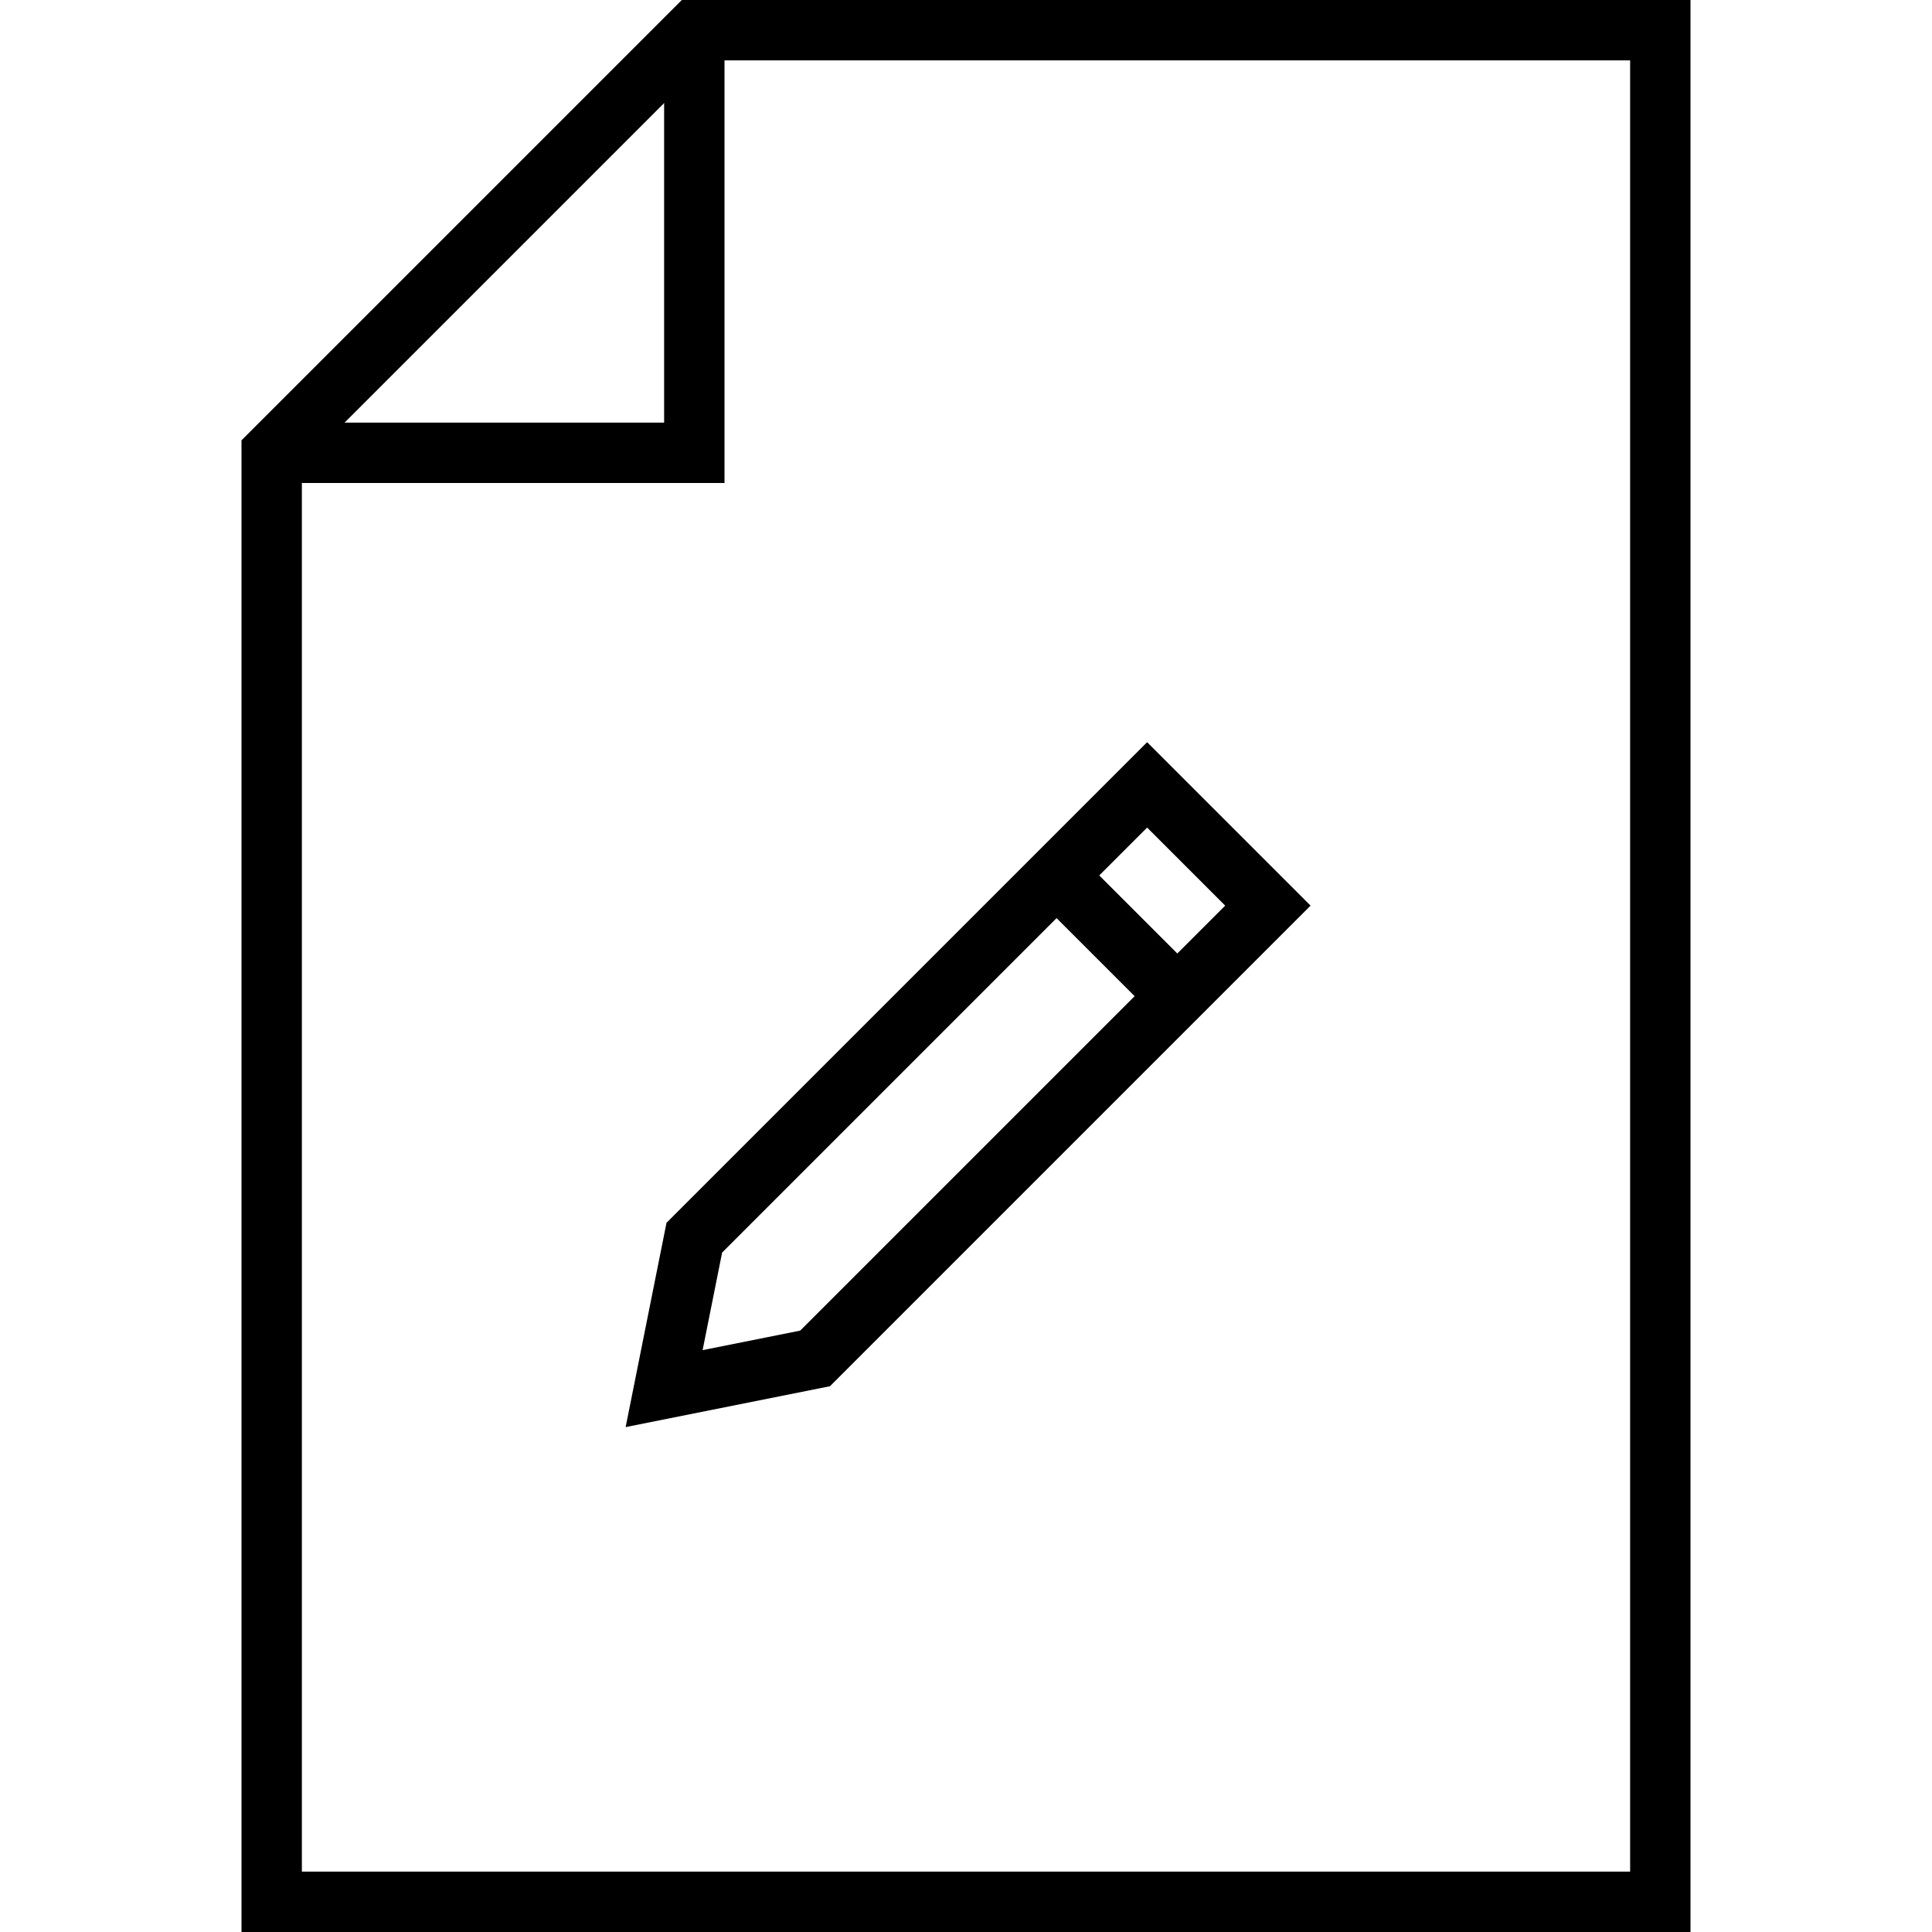
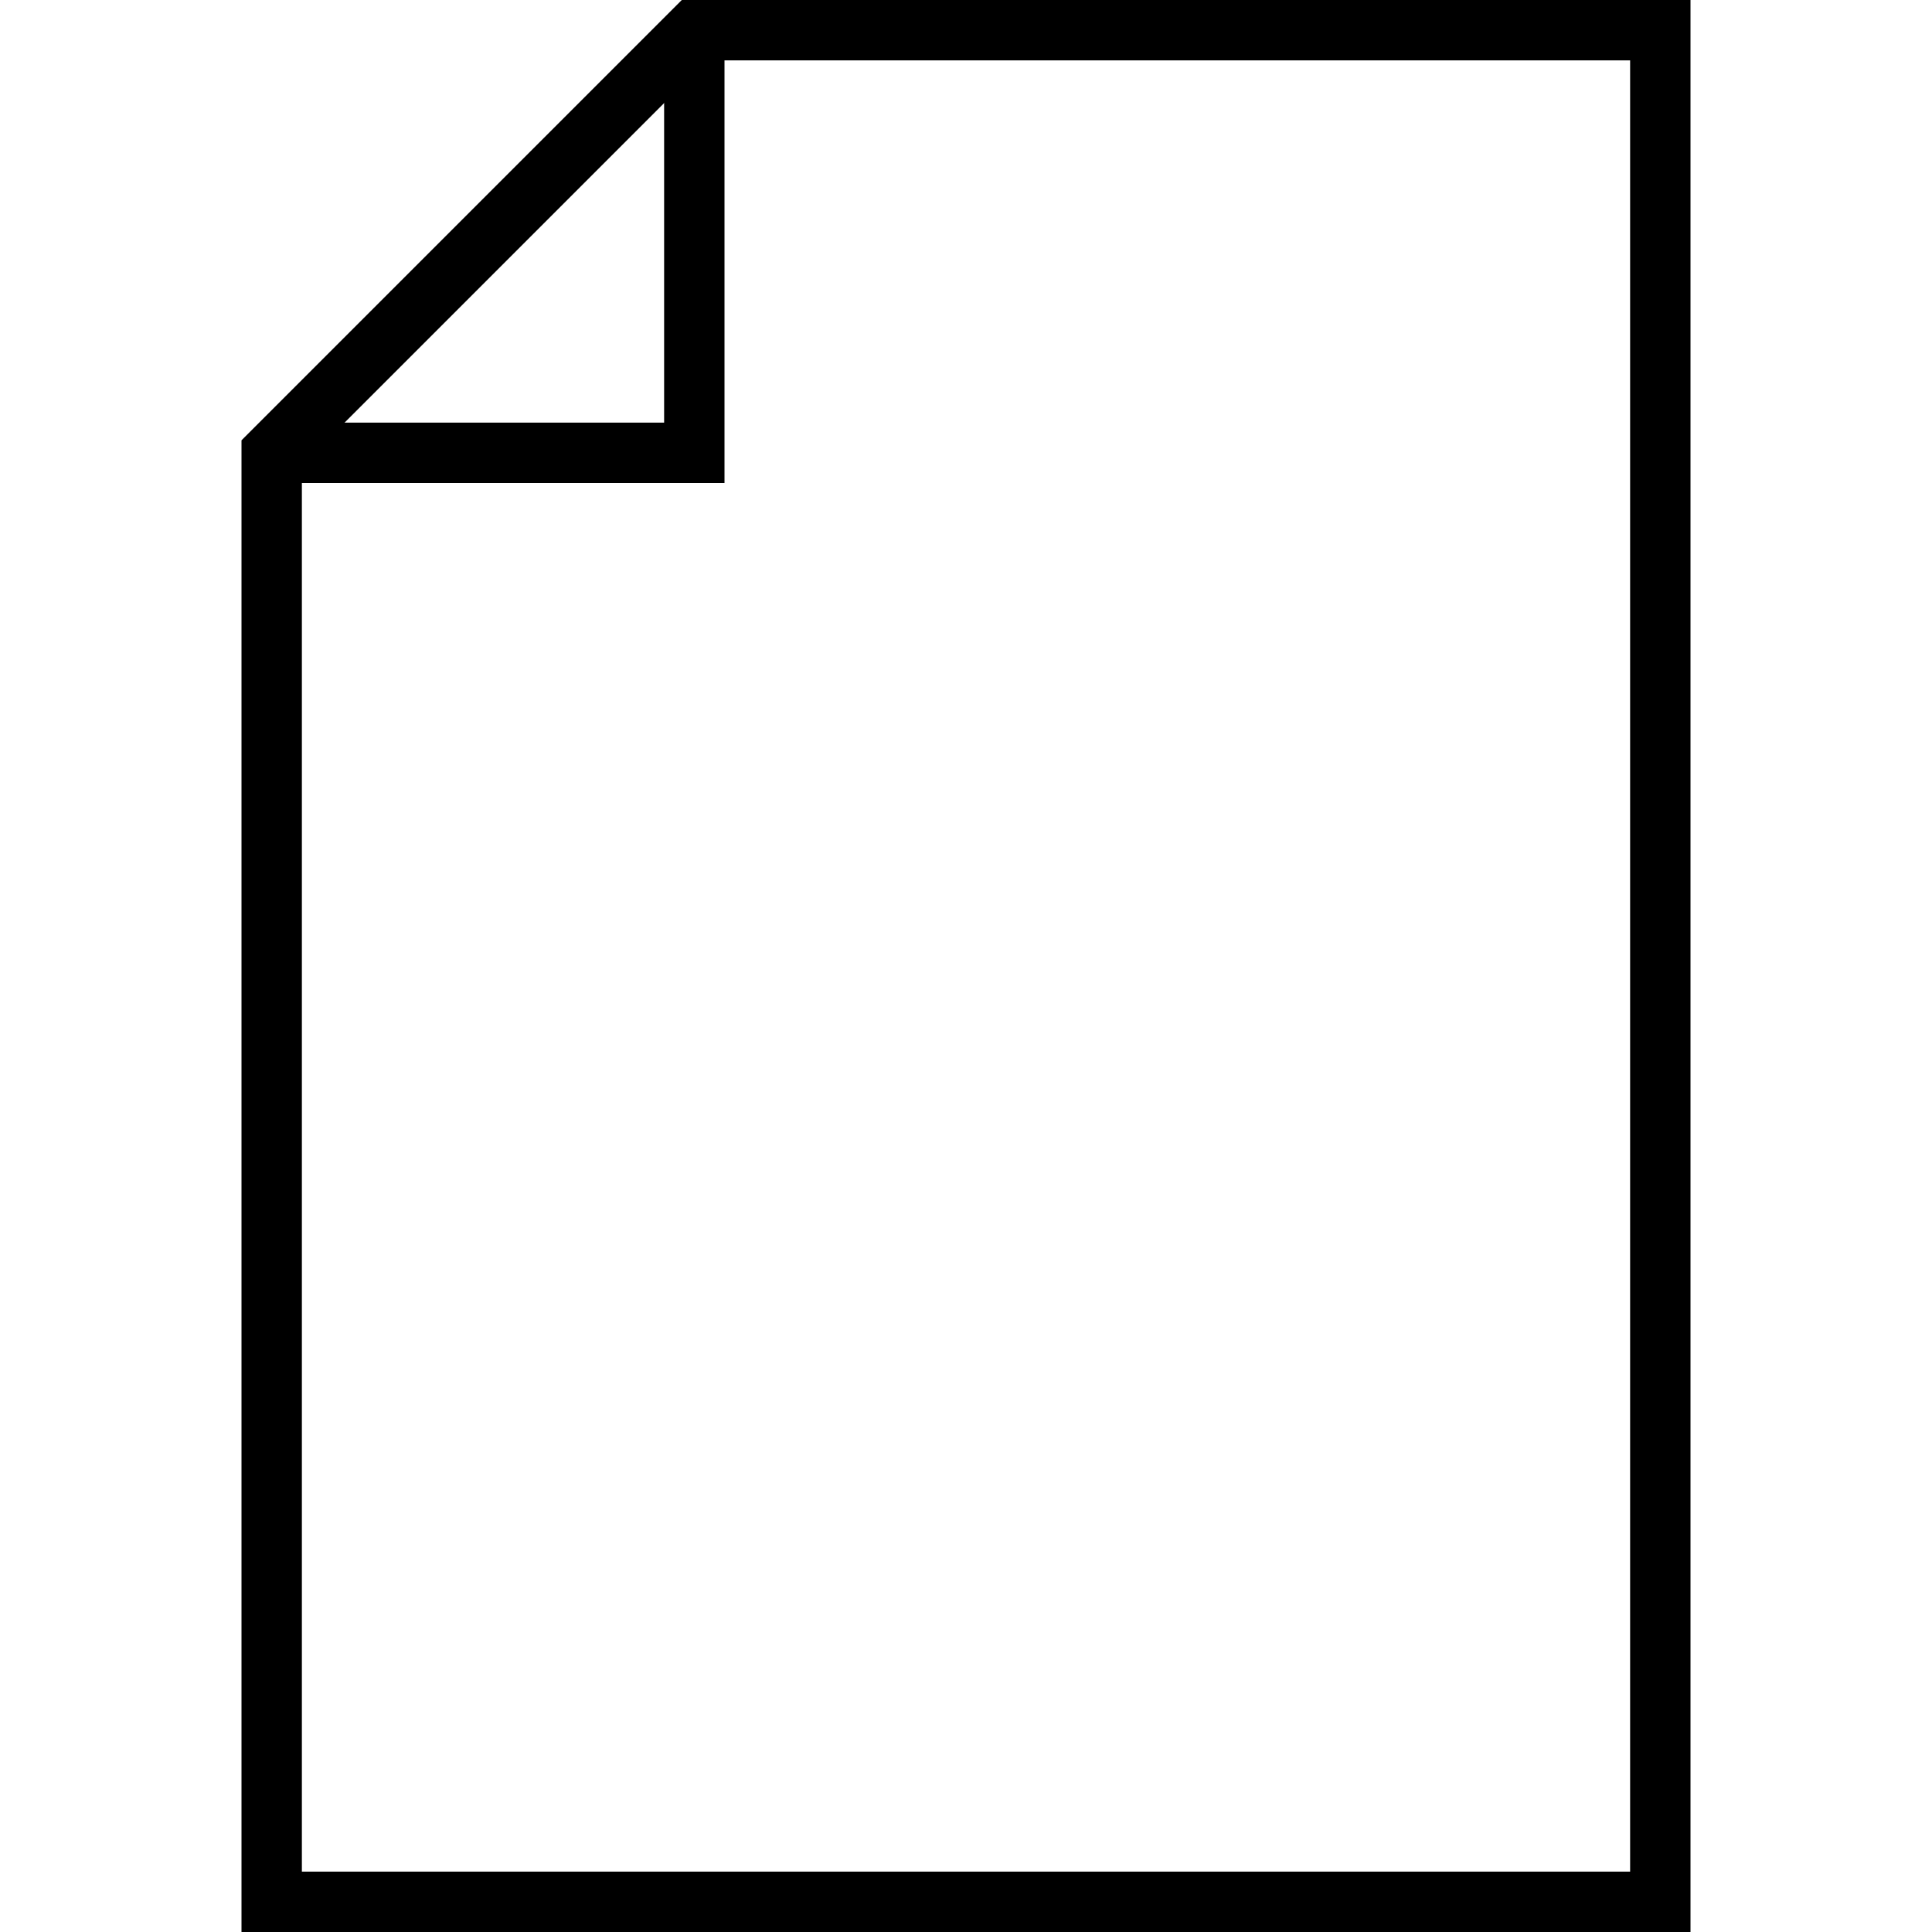
<svg xmlns="http://www.w3.org/2000/svg" width="64" height="64" viewBox="0 0 64 64">
  <g fill="none" stroke="#000" stroke-width="2" stroke-miterlimit="10">
    <path d="M23 1h32v62H9V15z" />
    <path d="M9 15h14V1" />
  </g>
  <g fill="none" stroke="#000" stroke-width="2" stroke-miterlimit="10">
-     <path d="M23 41l-1 5 5-1 15-15-4-4zM39 33l-4-4" />
-   </g>
+     </g>
</svg>